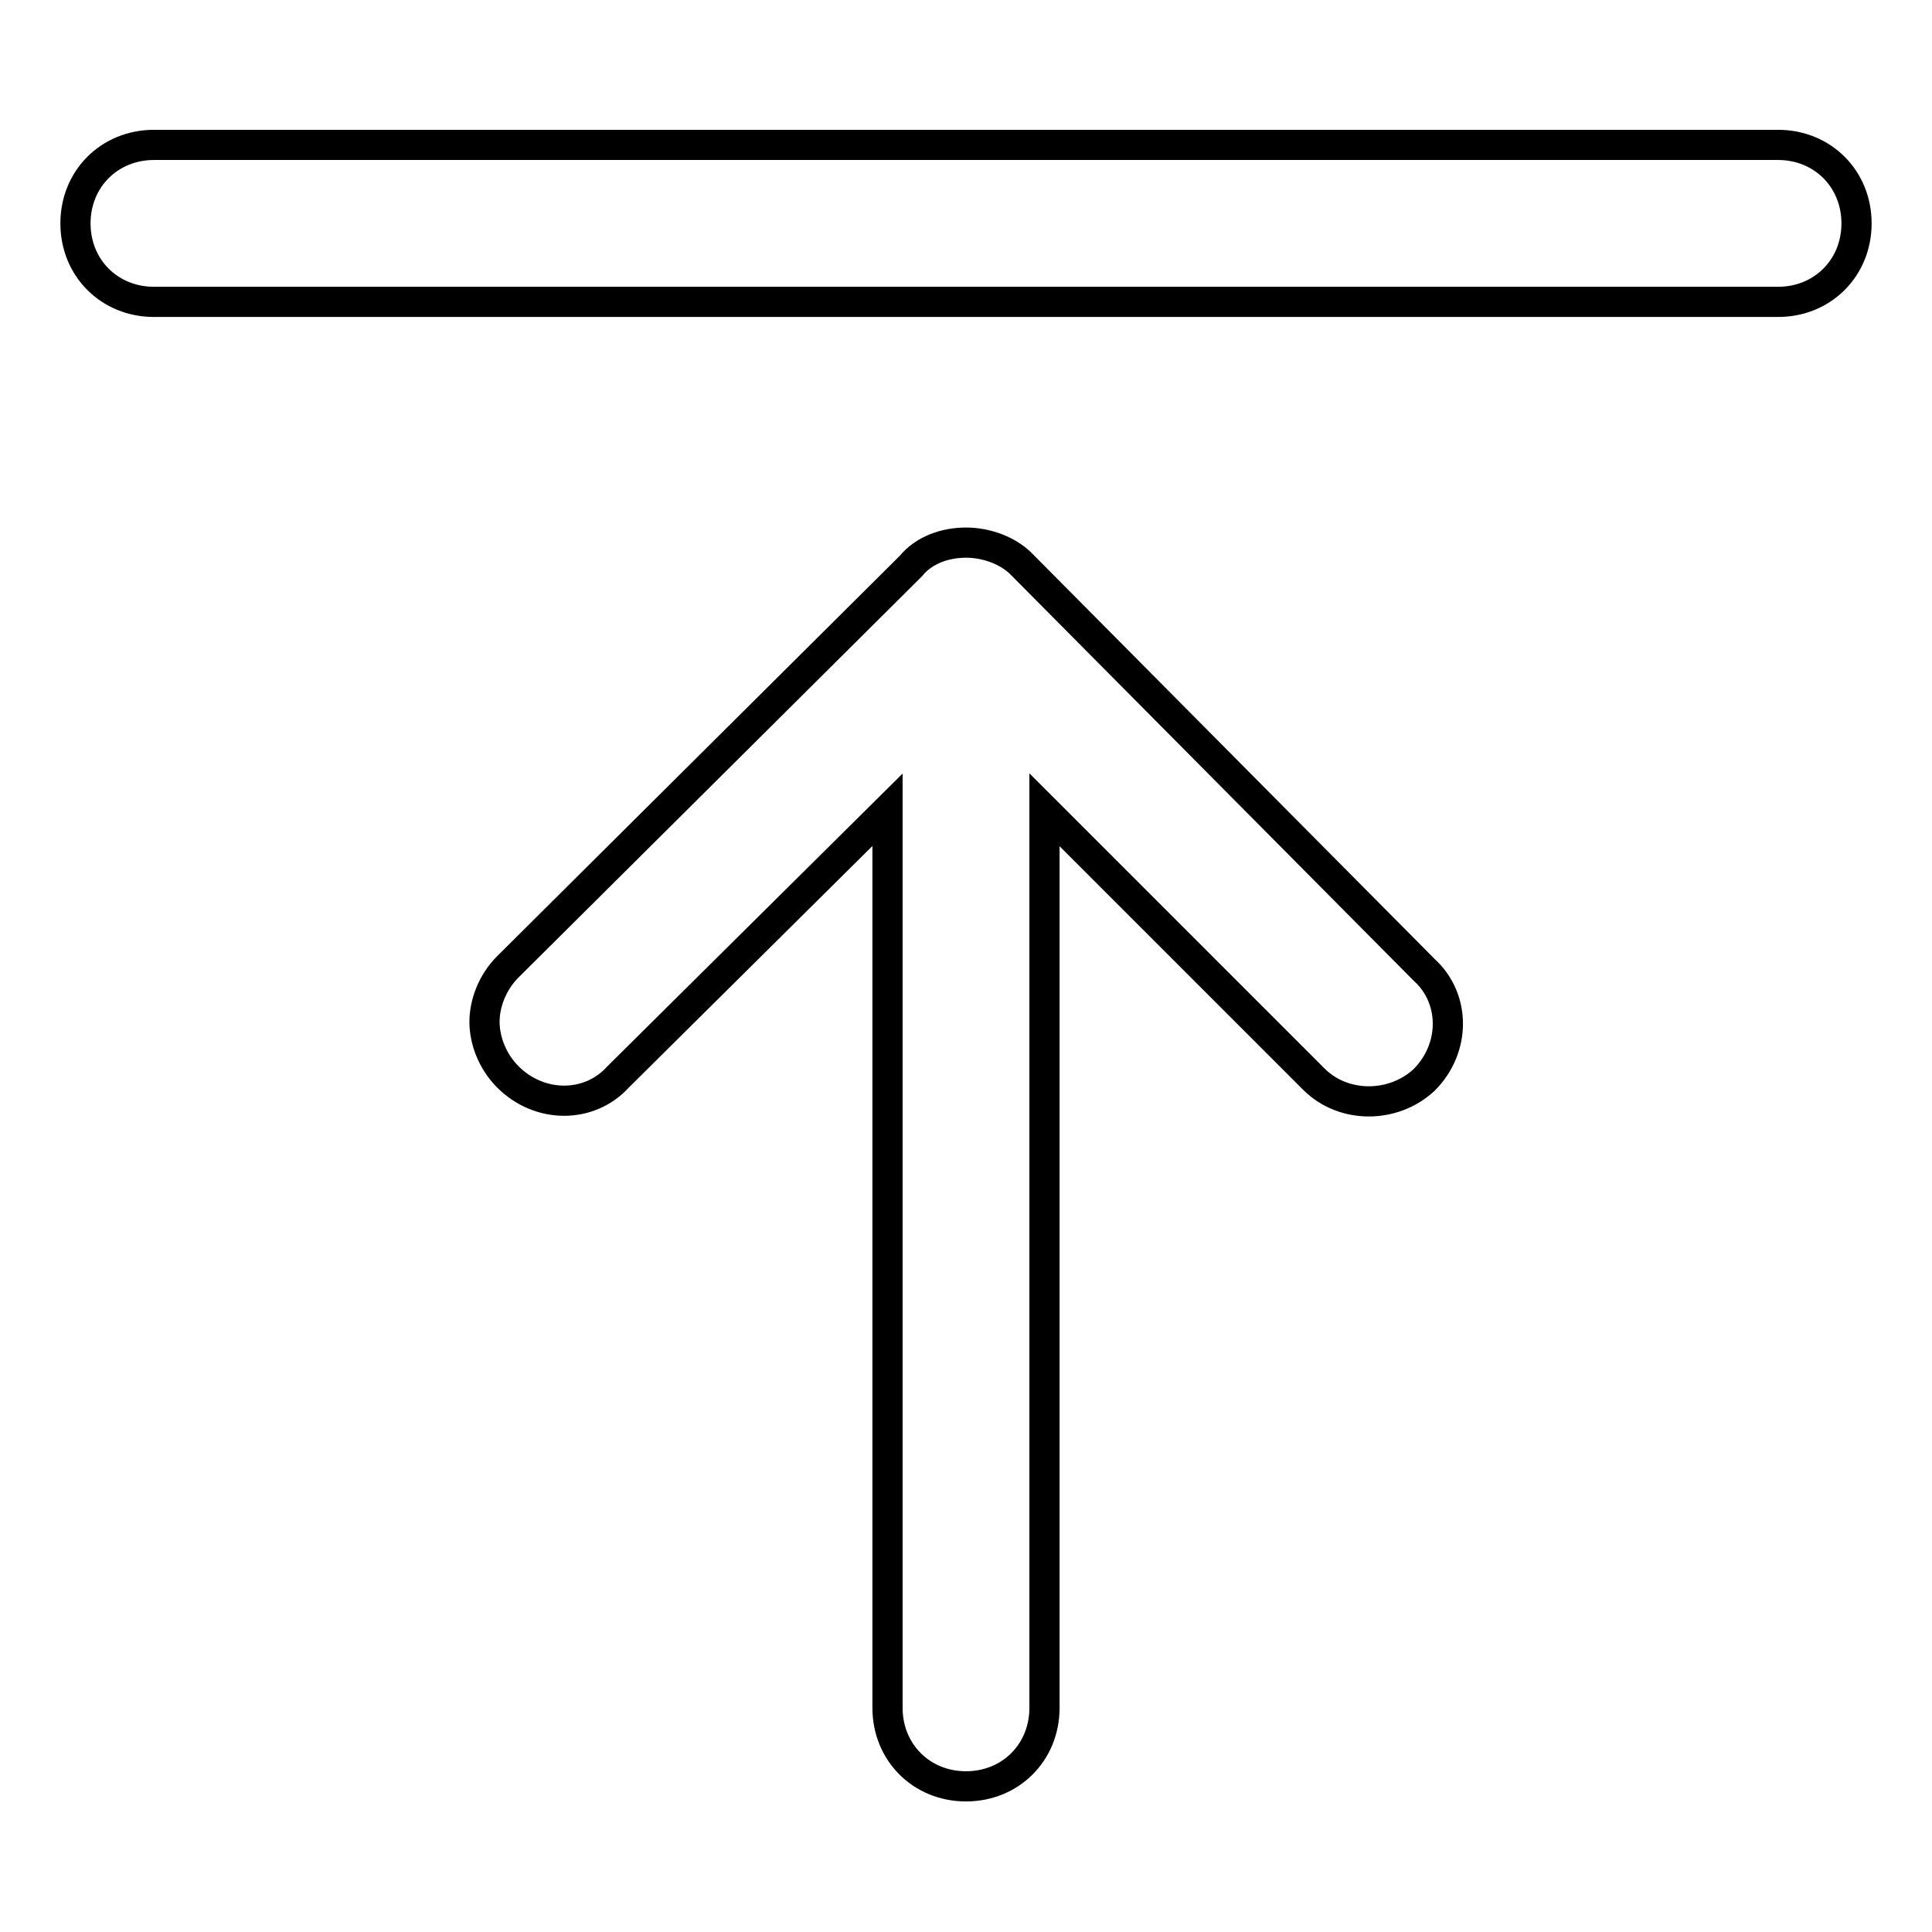
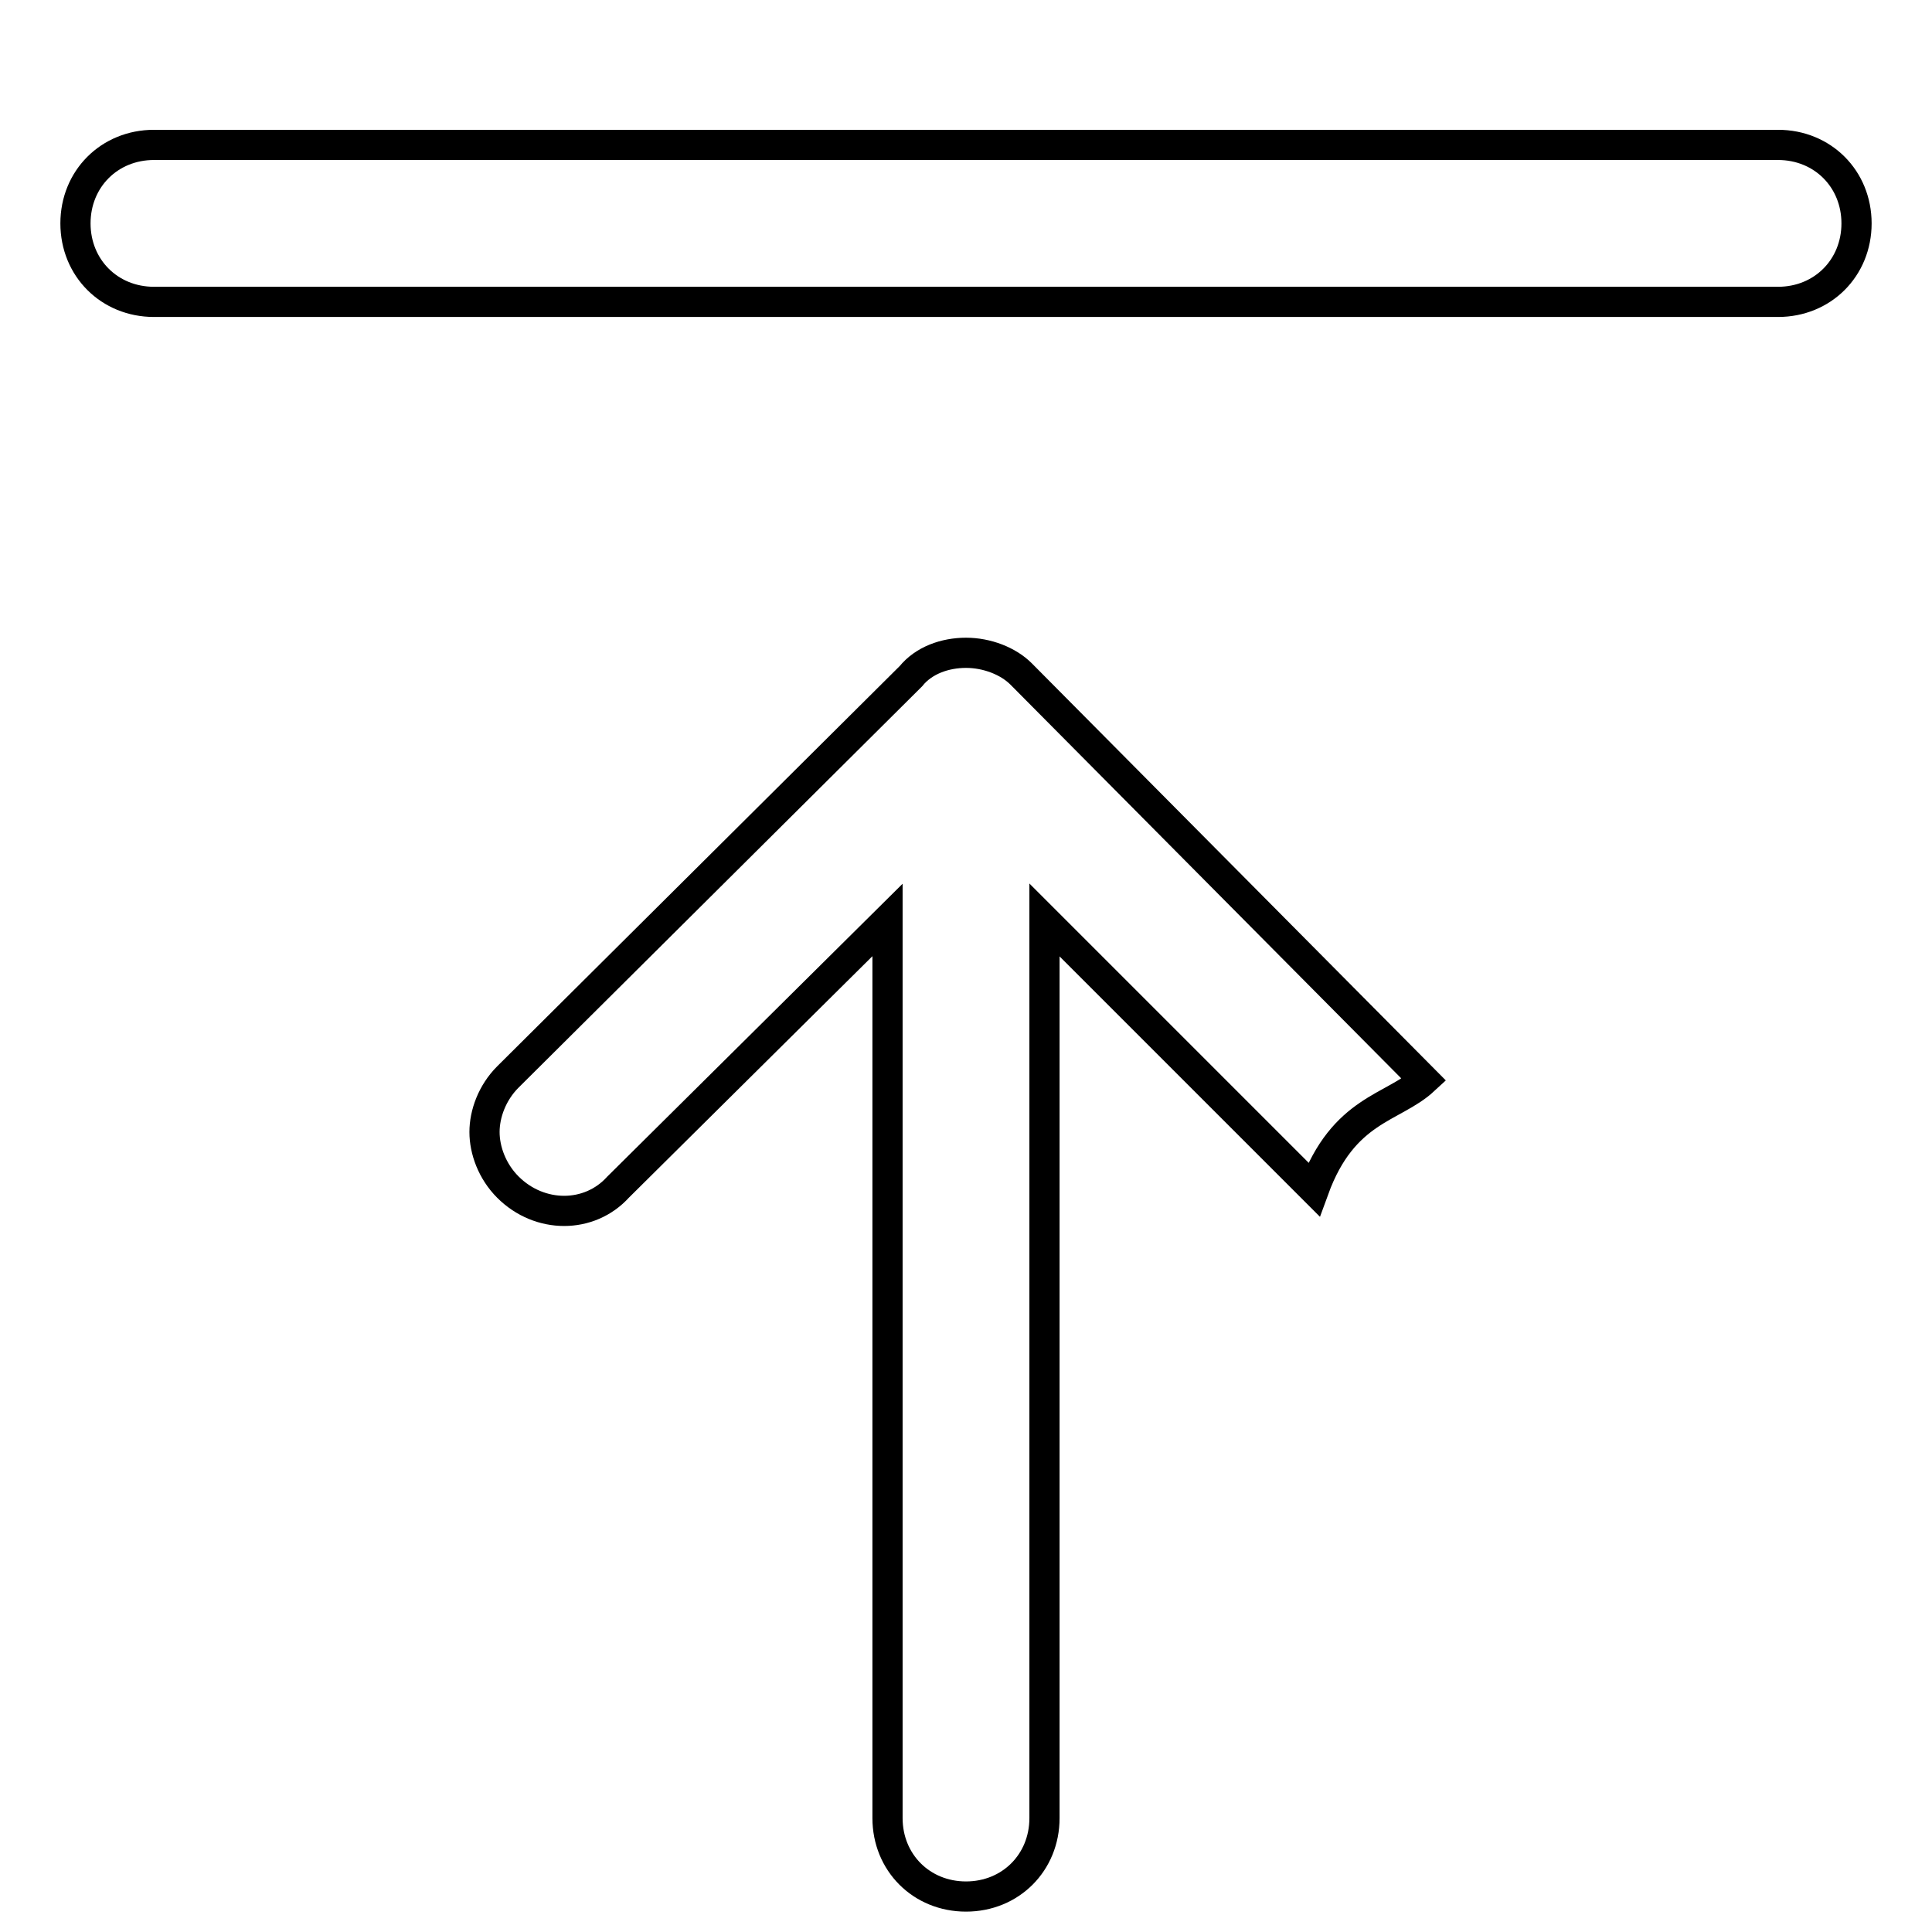
<svg xmlns="http://www.w3.org/2000/svg" version="1.1" x="0px" y="0px" viewBox="0 0 256 256" enable-background="new 0 0 256 256" xml:space="preserve">
  <g>
-     <path stroke-width="4" fill-opacity="0" stroke="#000000" d="M188.7,143.1c4.2-4.2,4.2-10.8,0-14.6l-53.4-53.8c-1.7-1.7-4.5-2.8-7.3-2.8s-5.6,1-7.3,3.1l-53.4,53.1 c-2.1,2.1-3.1,4.9-3.1,7.3c0,2.4,1,5.2,3.1,7.3c4.2,4.2,10.8,4.2,14.6,0l35.7-35.4v119c0,5.9,4.5,10.4,10.4,10.4 c5.9,0,10.4-4.5,10.4-10.4v-119l35.7,35.7C178,146.9,184.6,146.9,188.7,143.1z M235.6,40H20.4C14.5,40,10,35.5,10,29.6 c0-5.9,4.5-10.4,10.4-10.4h215.2c5.9,0,10.4,4.5,10.4,10.4C246,35.5,241.5,40,235.6,40z" />
+     <path stroke-width="4" fill-opacity="0" stroke="#000000" d="M188.7,143.1l-53.4-53.8c-1.7-1.7-4.5-2.8-7.3-2.8s-5.6,1-7.3,3.1l-53.4,53.1 c-2.1,2.1-3.1,4.9-3.1,7.3c0,2.4,1,5.2,3.1,7.3c4.2,4.2,10.8,4.2,14.6,0l35.7-35.4v119c0,5.9,4.5,10.4,10.4,10.4 c5.9,0,10.4-4.5,10.4-10.4v-119l35.7,35.7C178,146.9,184.6,146.9,188.7,143.1z M235.6,40H20.4C14.5,40,10,35.5,10,29.6 c0-5.9,4.5-10.4,10.4-10.4h215.2c5.9,0,10.4,4.5,10.4,10.4C246,35.5,241.5,40,235.6,40z" />
  </g>
</svg>